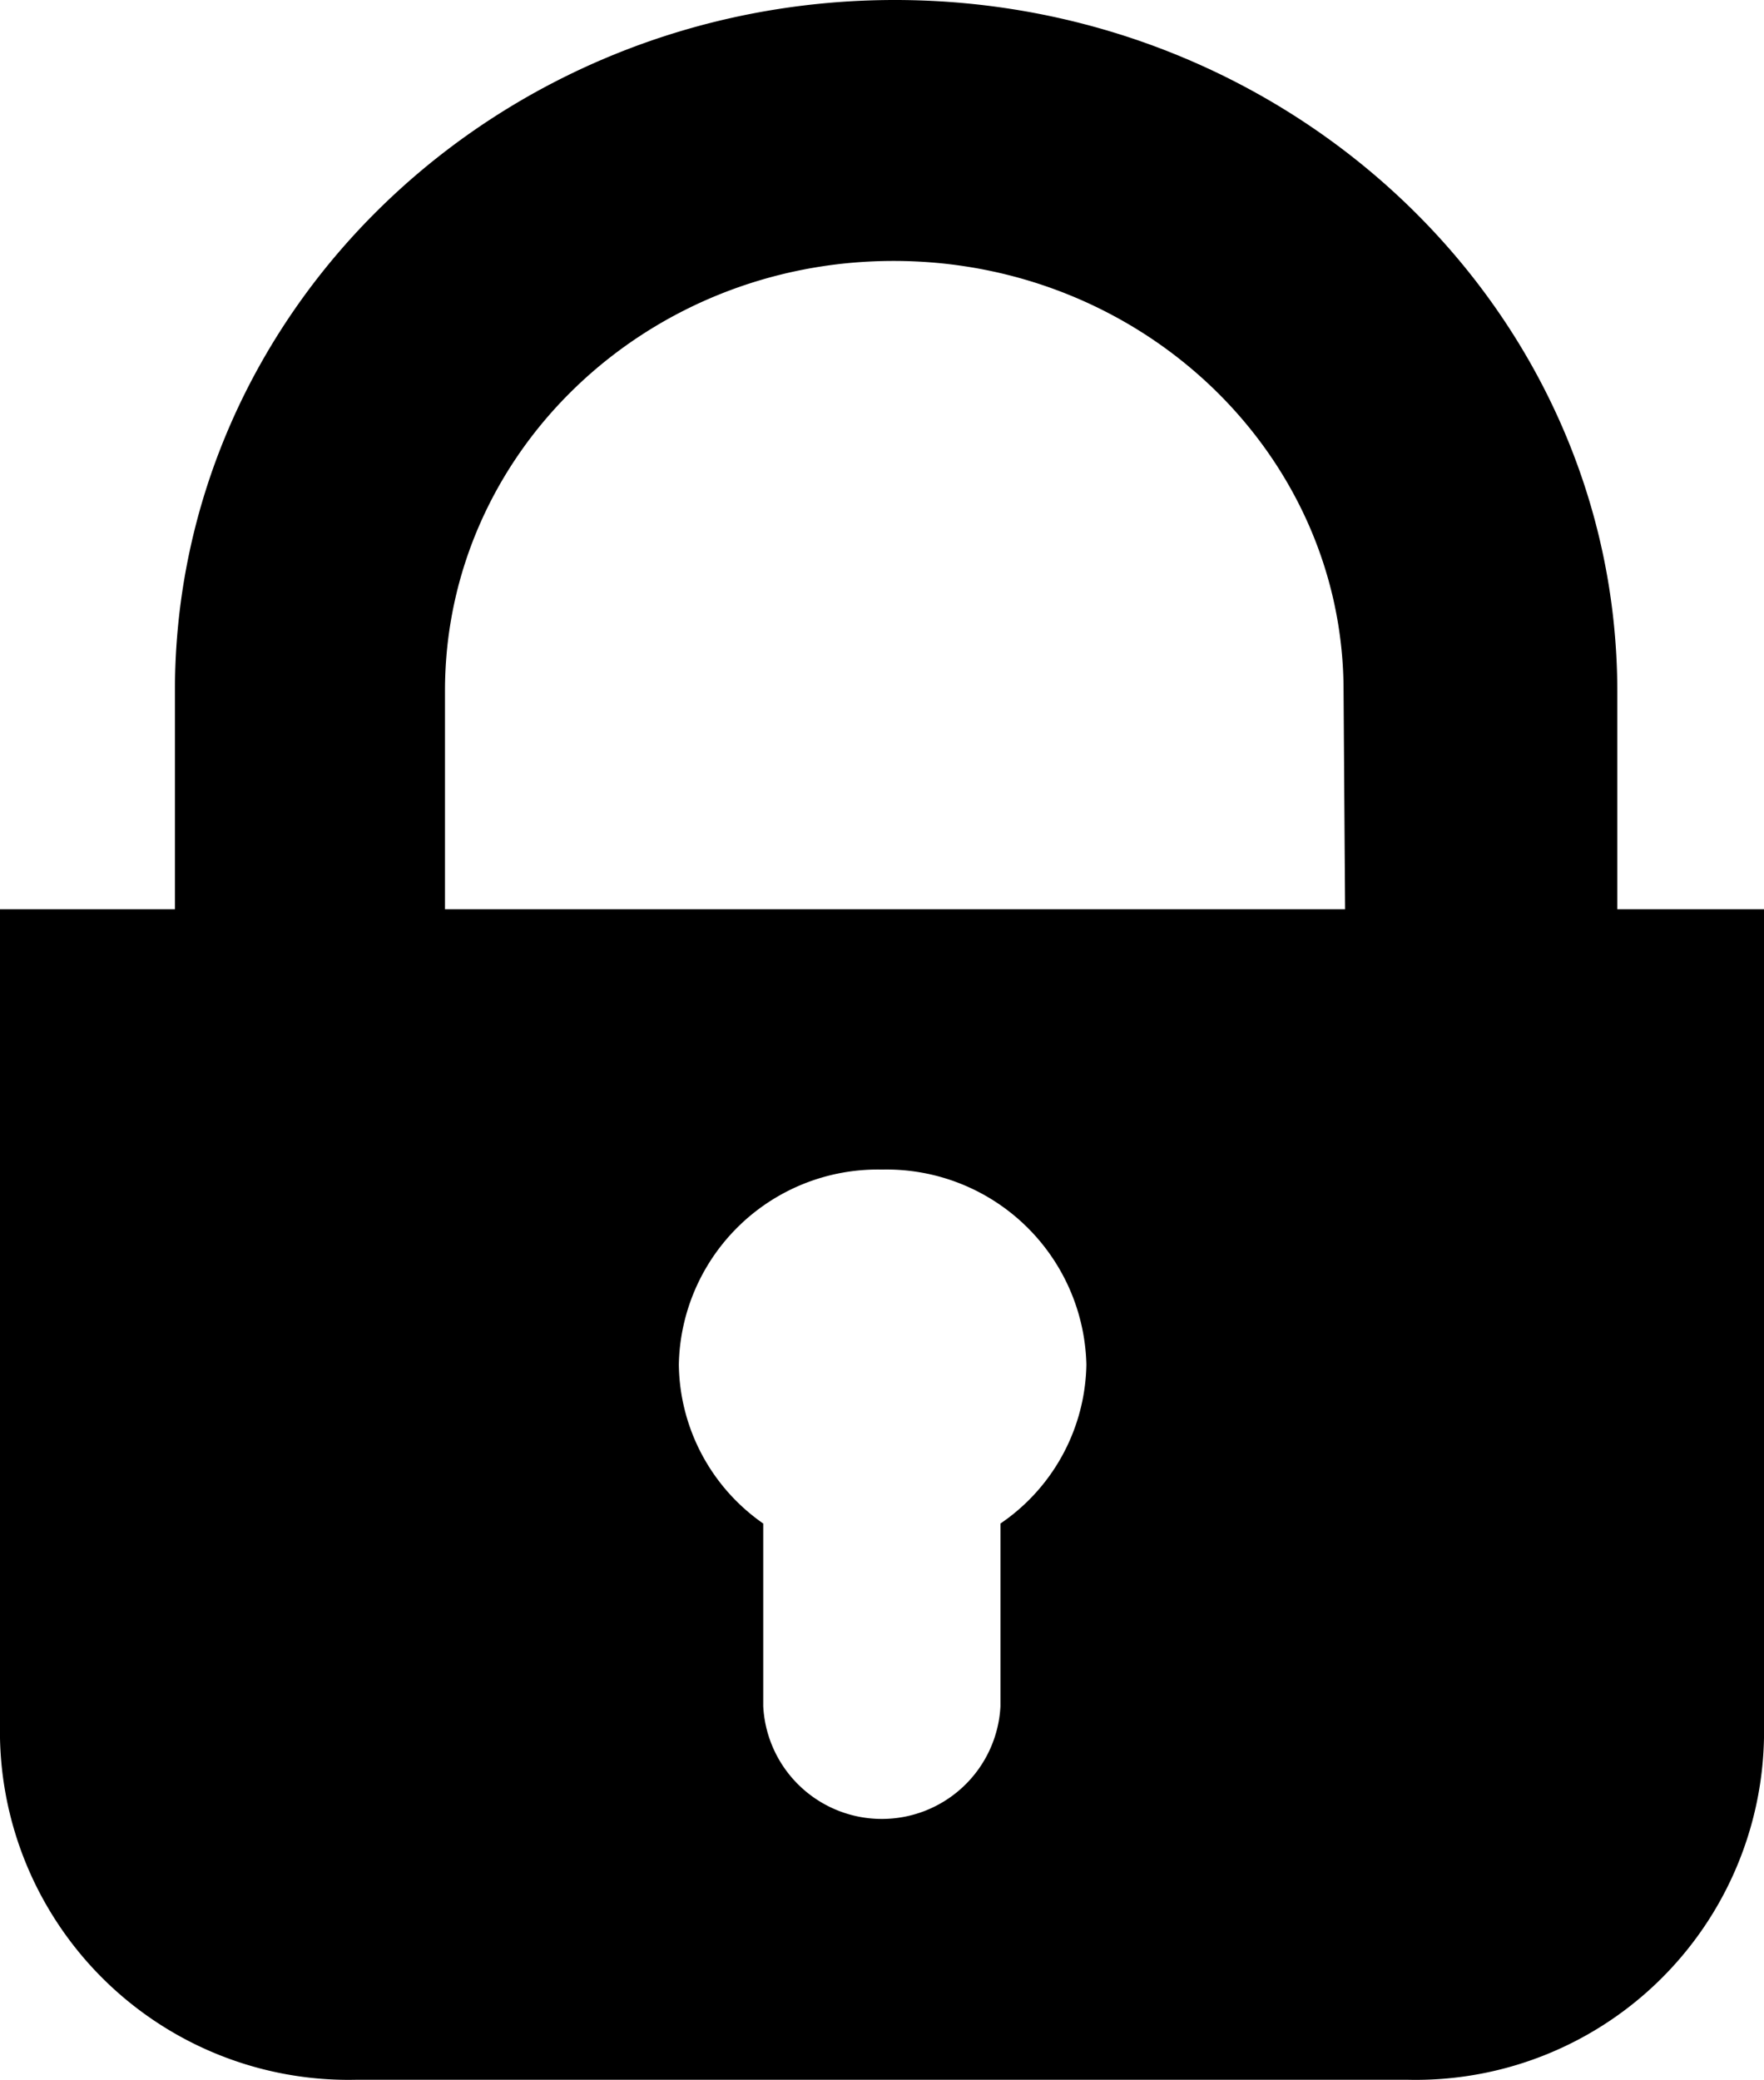
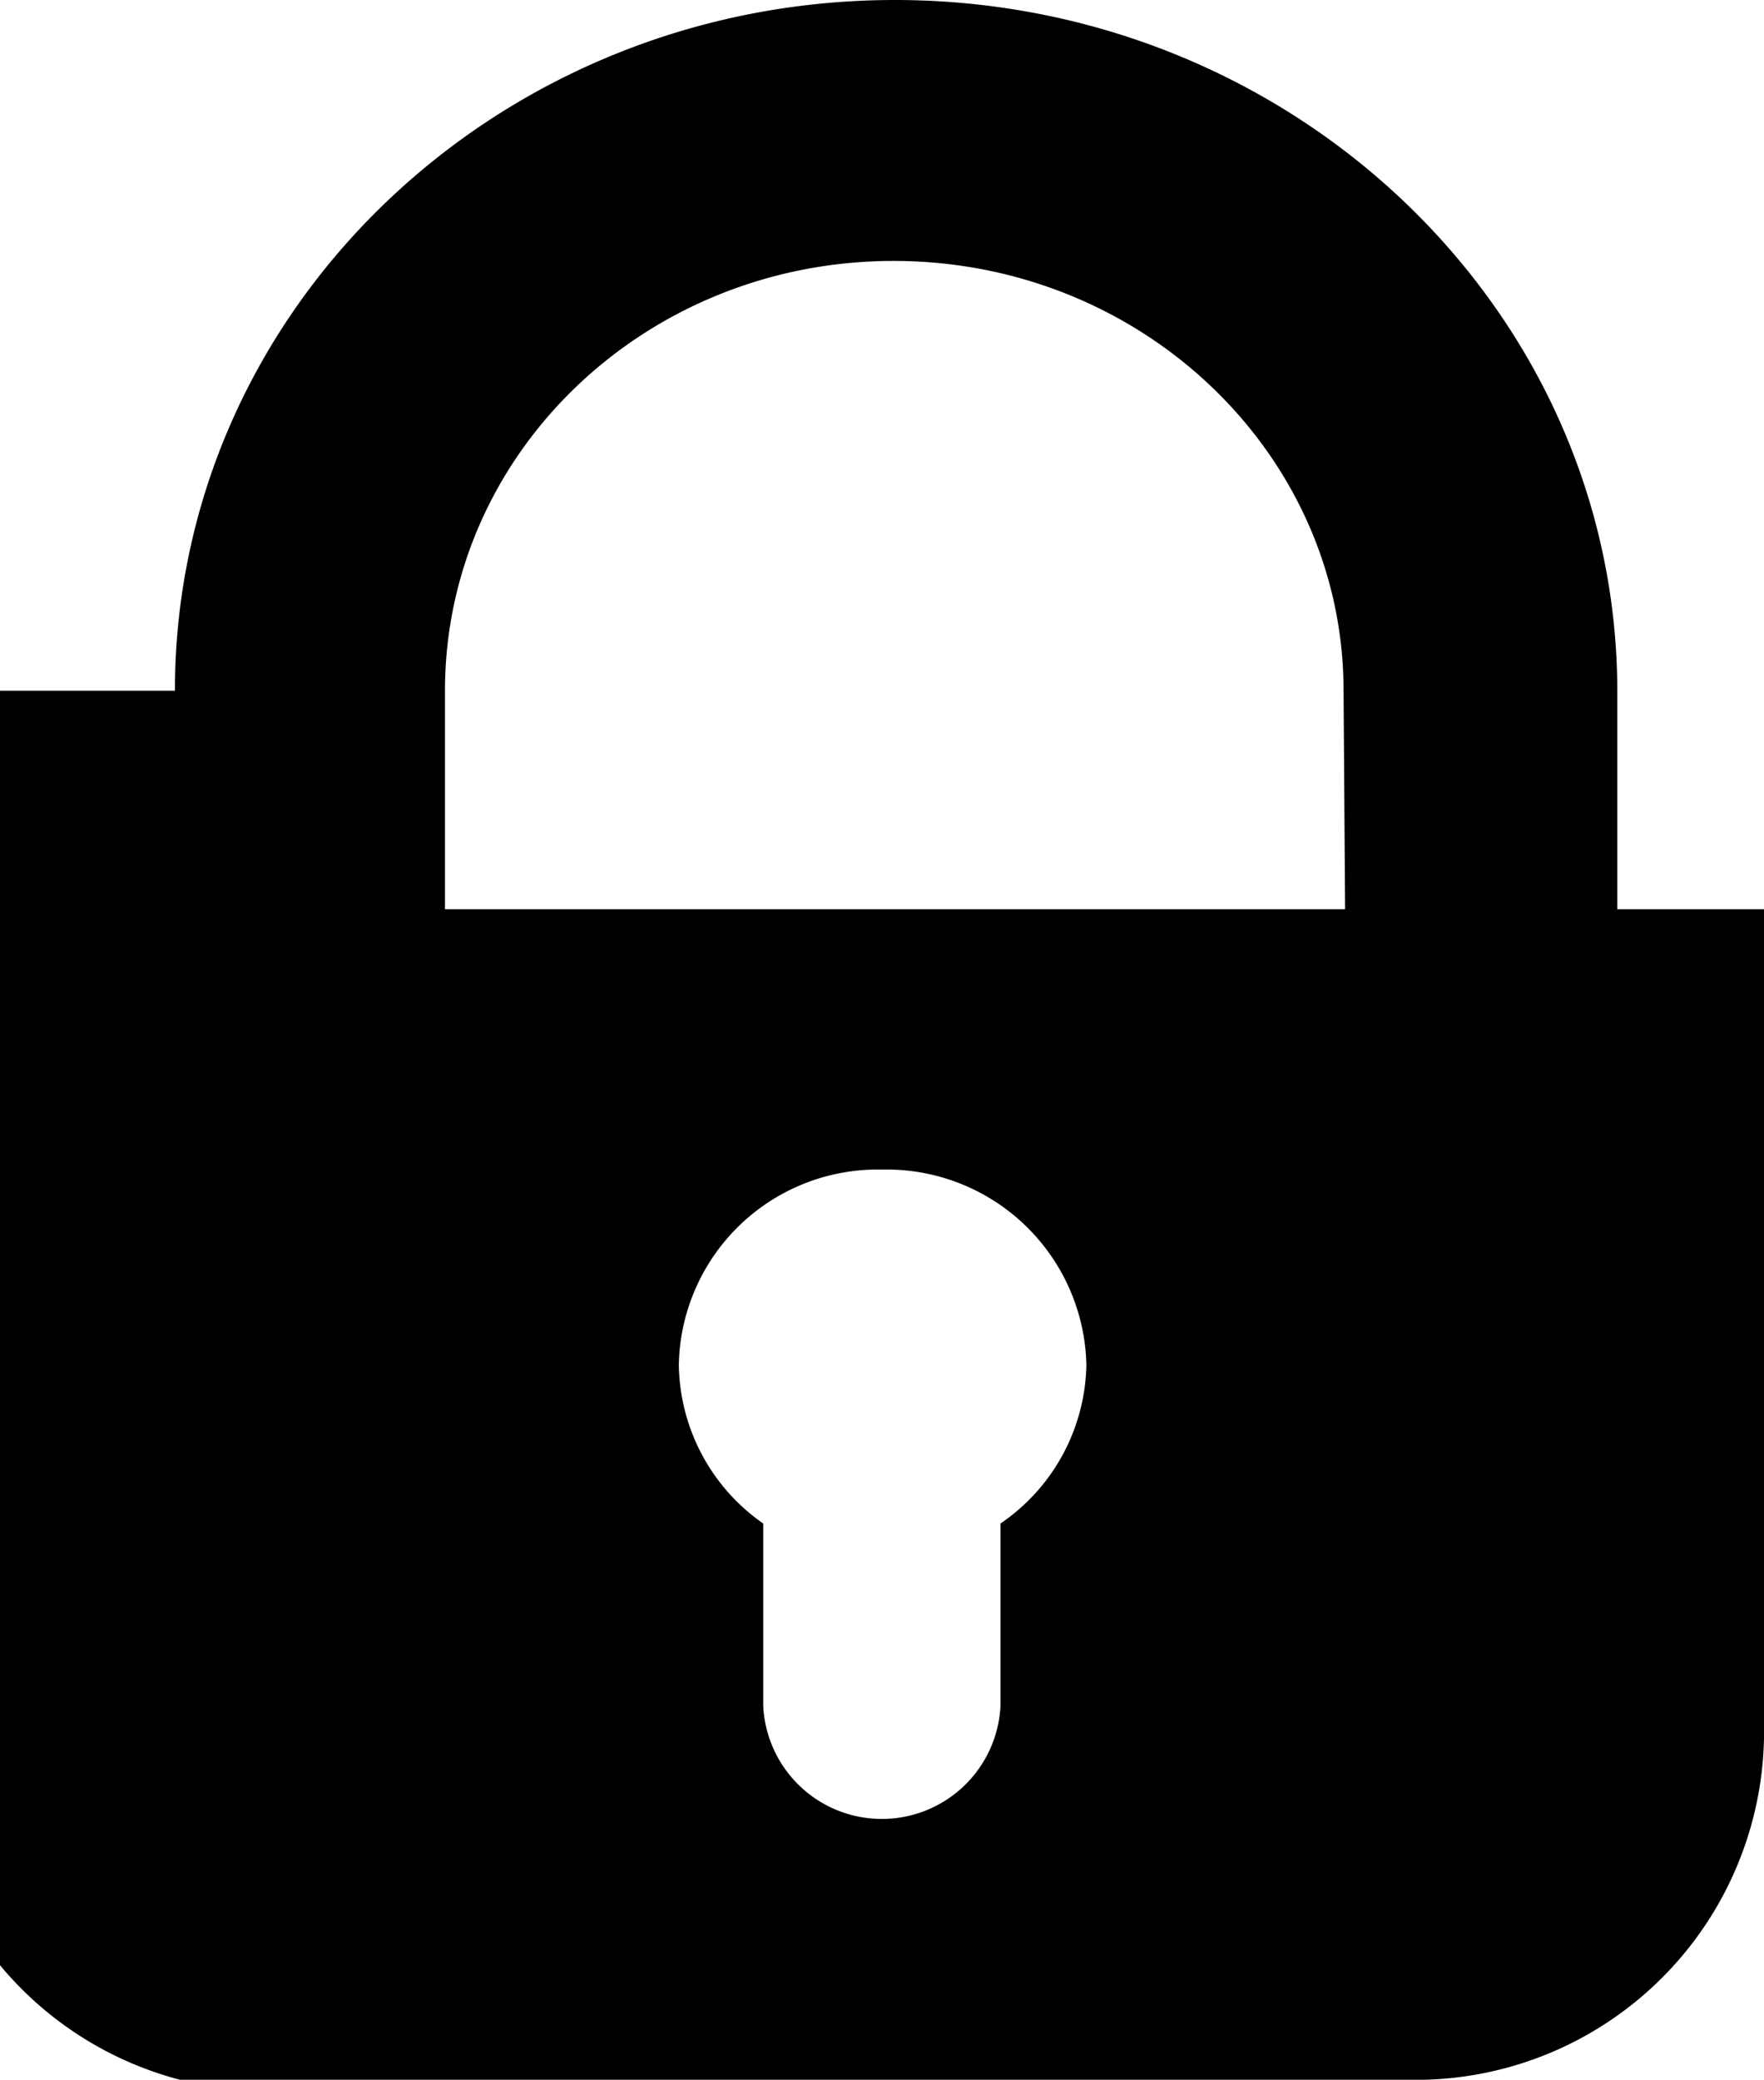
<svg xmlns="http://www.w3.org/2000/svg" viewBox="0 0 57.48 67.75">
  <g id="Layer_2" data-name="Layer 2">
    <g id="Layer_1-2" data-name="Layer 1">
-       <path d="M43.83,29.62H14.5l0-7.12c0-7.73,6.52-14,14.62-14s14.66,6.29,14.66,14ZM22.12,44.45a6.48,6.48,0,0,1,6.62-6.35,6.51,6.51,0,0,1,6.66,6.35,6.39,6.39,0,0,1-2.8,5.18v5.95a3.87,3.87,0,0,1-7.73,0V49.63a6.4,6.4,0,0,1-2.75-5.18M57.48,29.62H52.7l0-7.12C52.68,10.07,42.1,0,29.16,0S5.7,10.07,5.7,22.5l0,7.12H0v27A11.36,11.36,0,0,0,11.61,67.75H45.87A11.35,11.35,0,0,0,57.48,56.62Z" />
+       <path d="M43.83,29.62H14.5l0-7.12c0-7.73,6.52-14,14.62-14s14.66,6.29,14.66,14ZM22.12,44.45a6.48,6.48,0,0,1,6.62-6.35,6.51,6.51,0,0,1,6.66,6.35,6.39,6.39,0,0,1-2.8,5.18v5.95a3.87,3.87,0,0,1-7.73,0V49.63a6.4,6.4,0,0,1-2.75-5.18M57.48,29.62H52.7l0-7.12C52.68,10.07,42.1,0,29.16,0S5.7,10.07,5.7,22.5H0v27A11.36,11.36,0,0,0,11.61,67.75H45.87A11.35,11.35,0,0,0,57.48,56.62Z" />
    </g>
  </g>
</svg>